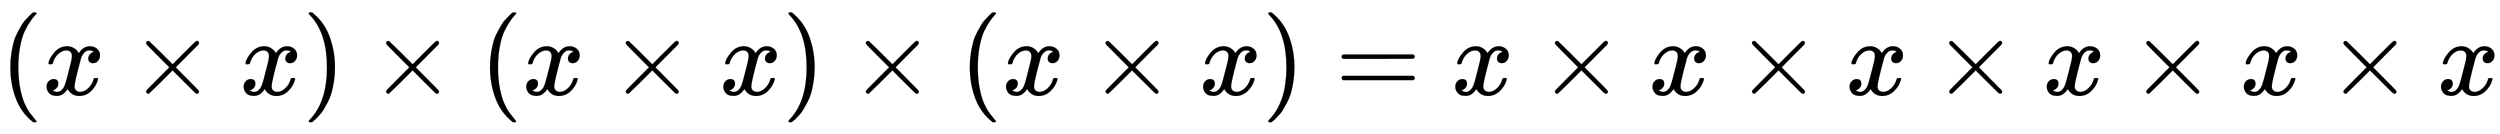
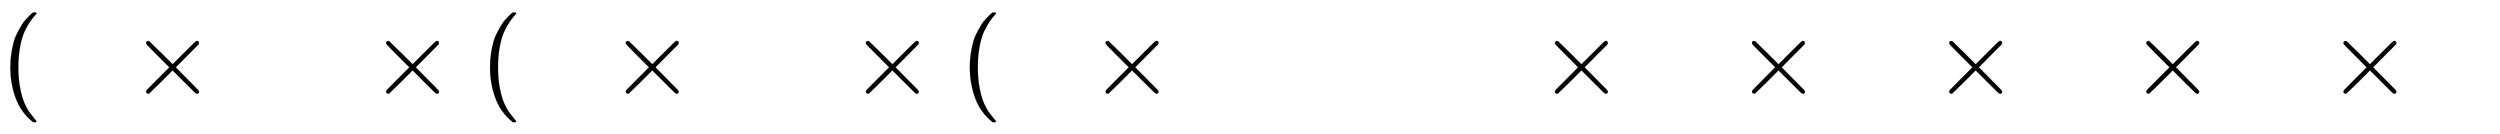
<svg xmlns="http://www.w3.org/2000/svg" xmlns:xlink="http://www.w3.org/1999/xlink" width="52.887ex" height="2.843ex" style="vertical-align: -0.838ex;" viewBox="0 -863.1 22770.5 1223.9" role="img" focusable="false" aria-labelledby="MathJax-SVG-1-Title">
  <title id="MathJax-SVG-1-Title">{\displaystyle \left(x\times x\right)\times \left(x\times x\right)\times \left(x\times x\right)=x\times x\times x\times x\times x\times x}</title>
  <defs aria-hidden="true">
    <path stroke-width="1" id="E1-MJMAIN-28" d="M94 250Q94 319 104 381T127 488T164 576T202 643T244 695T277 729T302 750H315H319Q333 750 333 741Q333 738 316 720T275 667T226 581T184 443T167 250T184 58T225 -81T274 -167T316 -220T333 -241Q333 -250 318 -250H315H302L274 -226Q180 -141 137 -14T94 250Z" />
-     <path stroke-width="1" id="E1-MJMATHI-78" d="M52 289Q59 331 106 386T222 442Q257 442 286 424T329 379Q371 442 430 442Q467 442 494 420T522 361Q522 332 508 314T481 292T458 288Q439 288 427 299T415 328Q415 374 465 391Q454 404 425 404Q412 404 406 402Q368 386 350 336Q290 115 290 78Q290 50 306 38T341 26Q378 26 414 59T463 140Q466 150 469 151T485 153H489Q504 153 504 145Q504 144 502 134Q486 77 440 33T333 -11Q263 -11 227 52Q186 -10 133 -10H127Q78 -10 57 16T35 71Q35 103 54 123T99 143Q142 143 142 101Q142 81 130 66T107 46T94 41L91 40Q91 39 97 36T113 29T132 26Q168 26 194 71Q203 87 217 139T245 247T261 313Q266 340 266 352Q266 380 251 392T217 404Q177 404 142 372T93 290Q91 281 88 280T72 278H58Q52 284 52 289Z" />
    <path stroke-width="1" id="E1-MJMAIN-D7" d="M630 29Q630 9 609 9Q604 9 587 25T493 118L389 222L284 117Q178 13 175 11Q171 9 168 9Q160 9 154 15T147 29Q147 36 161 51T255 146L359 250L255 354Q174 435 161 449T147 471Q147 480 153 485T168 490Q173 490 175 489Q178 487 284 383L389 278L493 382Q570 459 587 475T609 491Q630 491 630 471Q630 464 620 453T522 355L418 250L522 145Q606 61 618 48T630 29Z" />
-     <path stroke-width="1" id="E1-MJMAIN-29" d="M60 749L64 750Q69 750 74 750H86L114 726Q208 641 251 514T294 250Q294 182 284 119T261 12T224 -76T186 -143T145 -194T113 -227T90 -246Q87 -249 86 -250H74Q66 -250 63 -250T58 -247T55 -238Q56 -237 66 -225Q221 -64 221 250T66 725Q56 737 55 738Q55 746 60 749Z" />
-     <path stroke-width="1" id="E1-MJMAIN-3D" d="M56 347Q56 360 70 367H707Q722 359 722 347Q722 336 708 328L390 327H72Q56 332 56 347ZM56 153Q56 168 72 173H708Q722 163 722 153Q722 140 707 133H70Q56 140 56 153Z" />
  </defs>
  <g stroke="currentColor" fill="currentColor" stroke-width="0" transform="matrix(1 0 0 -1 0 0)" aria-hidden="true">
    <use xlink:href="#E1-MJMAIN-28" x="0" y="0" />
    <g transform="translate(389,0)">
      <use xlink:href="#E1-MJMATHI-78" x="0" y="0" />
      <use xlink:href="#E1-MJMAIN-D7" x="794" y="0" />
      <use xlink:href="#E1-MJMATHI-78" x="1795" y="0" />
    </g>
    <use xlink:href="#E1-MJMAIN-29" x="2757" y="0" />
    <use xlink:href="#E1-MJMAIN-D7" x="3369" y="0" />
    <g transform="translate(4369,0)">
      <use xlink:href="#E1-MJMAIN-28" x="0" y="0" />
      <g transform="translate(389,0)">
        <use xlink:href="#E1-MJMATHI-78" x="0" y="0" />
        <use xlink:href="#E1-MJMAIN-D7" x="794" y="0" />
        <use xlink:href="#E1-MJMATHI-78" x="1795" y="0" />
      </g>
      <use xlink:href="#E1-MJMAIN-29" x="2757" y="0" />
    </g>
    <use xlink:href="#E1-MJMAIN-D7" x="7739" y="0" />
    <g transform="translate(8739,0)">
      <use xlink:href="#E1-MJMAIN-28" x="0" y="0" />
      <g transform="translate(389,0)">
        <use xlink:href="#E1-MJMATHI-78" x="0" y="0" />
        <use xlink:href="#E1-MJMAIN-D7" x="794" y="0" />
        <use xlink:href="#E1-MJMATHI-78" x="1795" y="0" />
      </g>
      <use xlink:href="#E1-MJMAIN-29" x="2757" y="0" />
    </g>
    <use xlink:href="#E1-MJMAIN-3D" x="12164" y="0" />
    <use xlink:href="#E1-MJMATHI-78" x="13220" y="0" />
    <use xlink:href="#E1-MJMAIN-D7" x="14015" y="0" />
    <use xlink:href="#E1-MJMATHI-78" x="15016" y="0" />
    <use xlink:href="#E1-MJMAIN-D7" x="15810" y="0" />
    <use xlink:href="#E1-MJMATHI-78" x="16811" y="0" />
    <use xlink:href="#E1-MJMAIN-D7" x="17606" y="0" />
    <use xlink:href="#E1-MJMATHI-78" x="18607" y="0" />
    <use xlink:href="#E1-MJMAIN-D7" x="19401" y="0" />
    <use xlink:href="#E1-MJMATHI-78" x="20402" y="0" />
    <use xlink:href="#E1-MJMAIN-D7" x="21197" y="0" />
    <use xlink:href="#E1-MJMATHI-78" x="22198" y="0" />
  </g>
</svg>